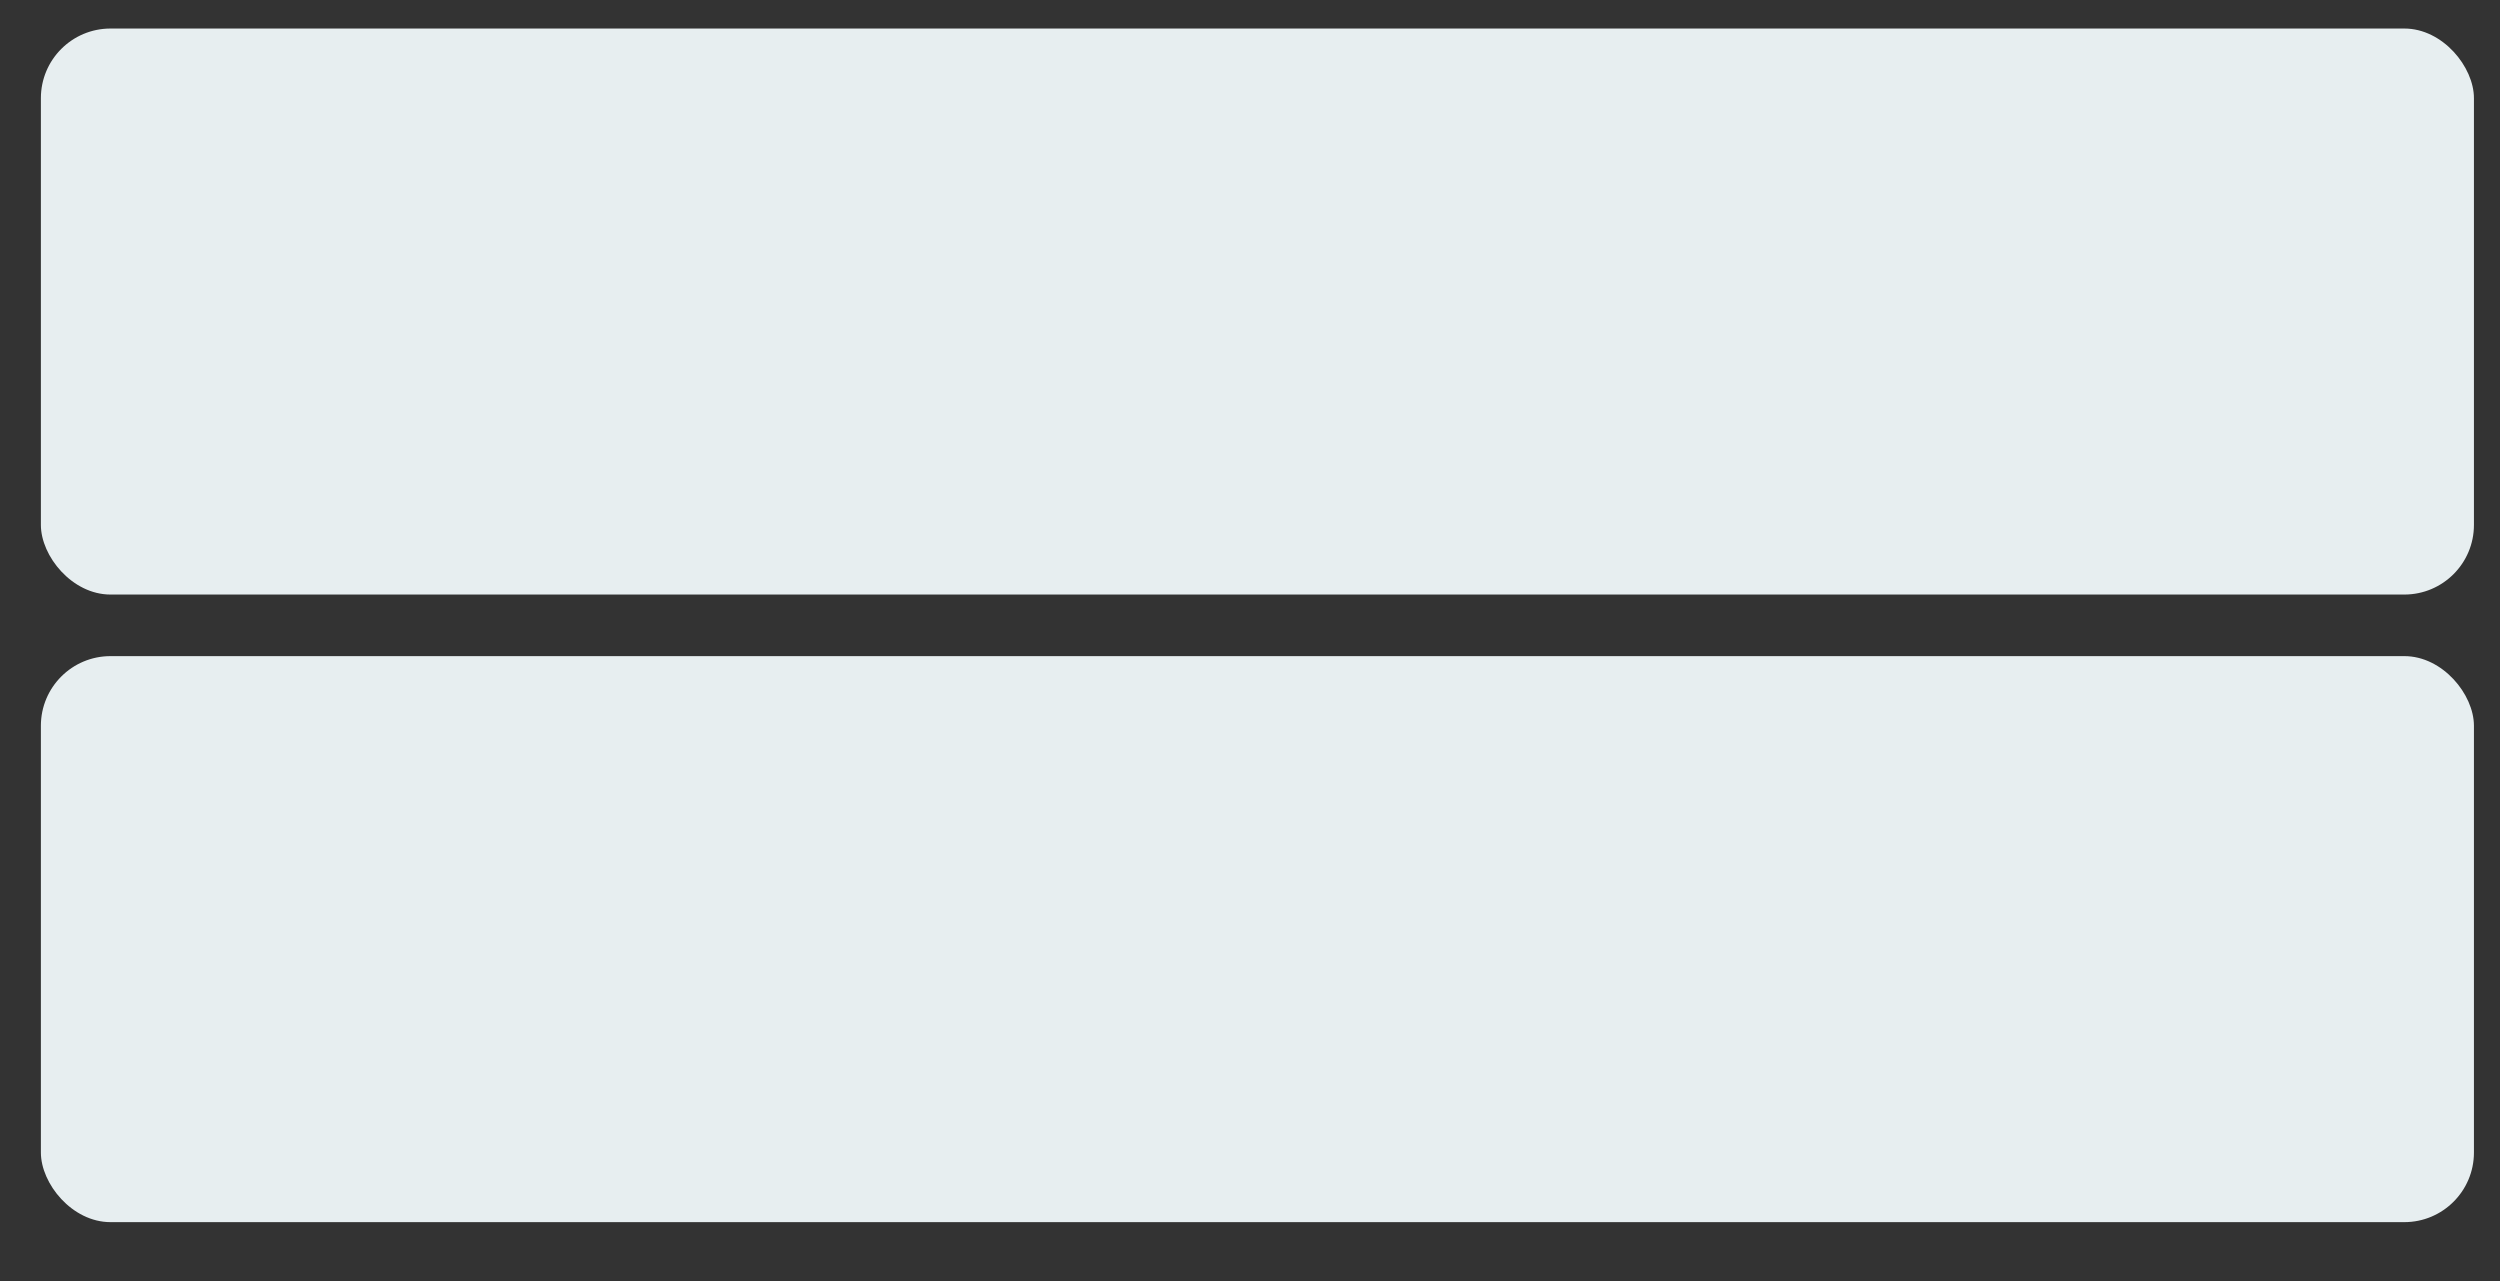
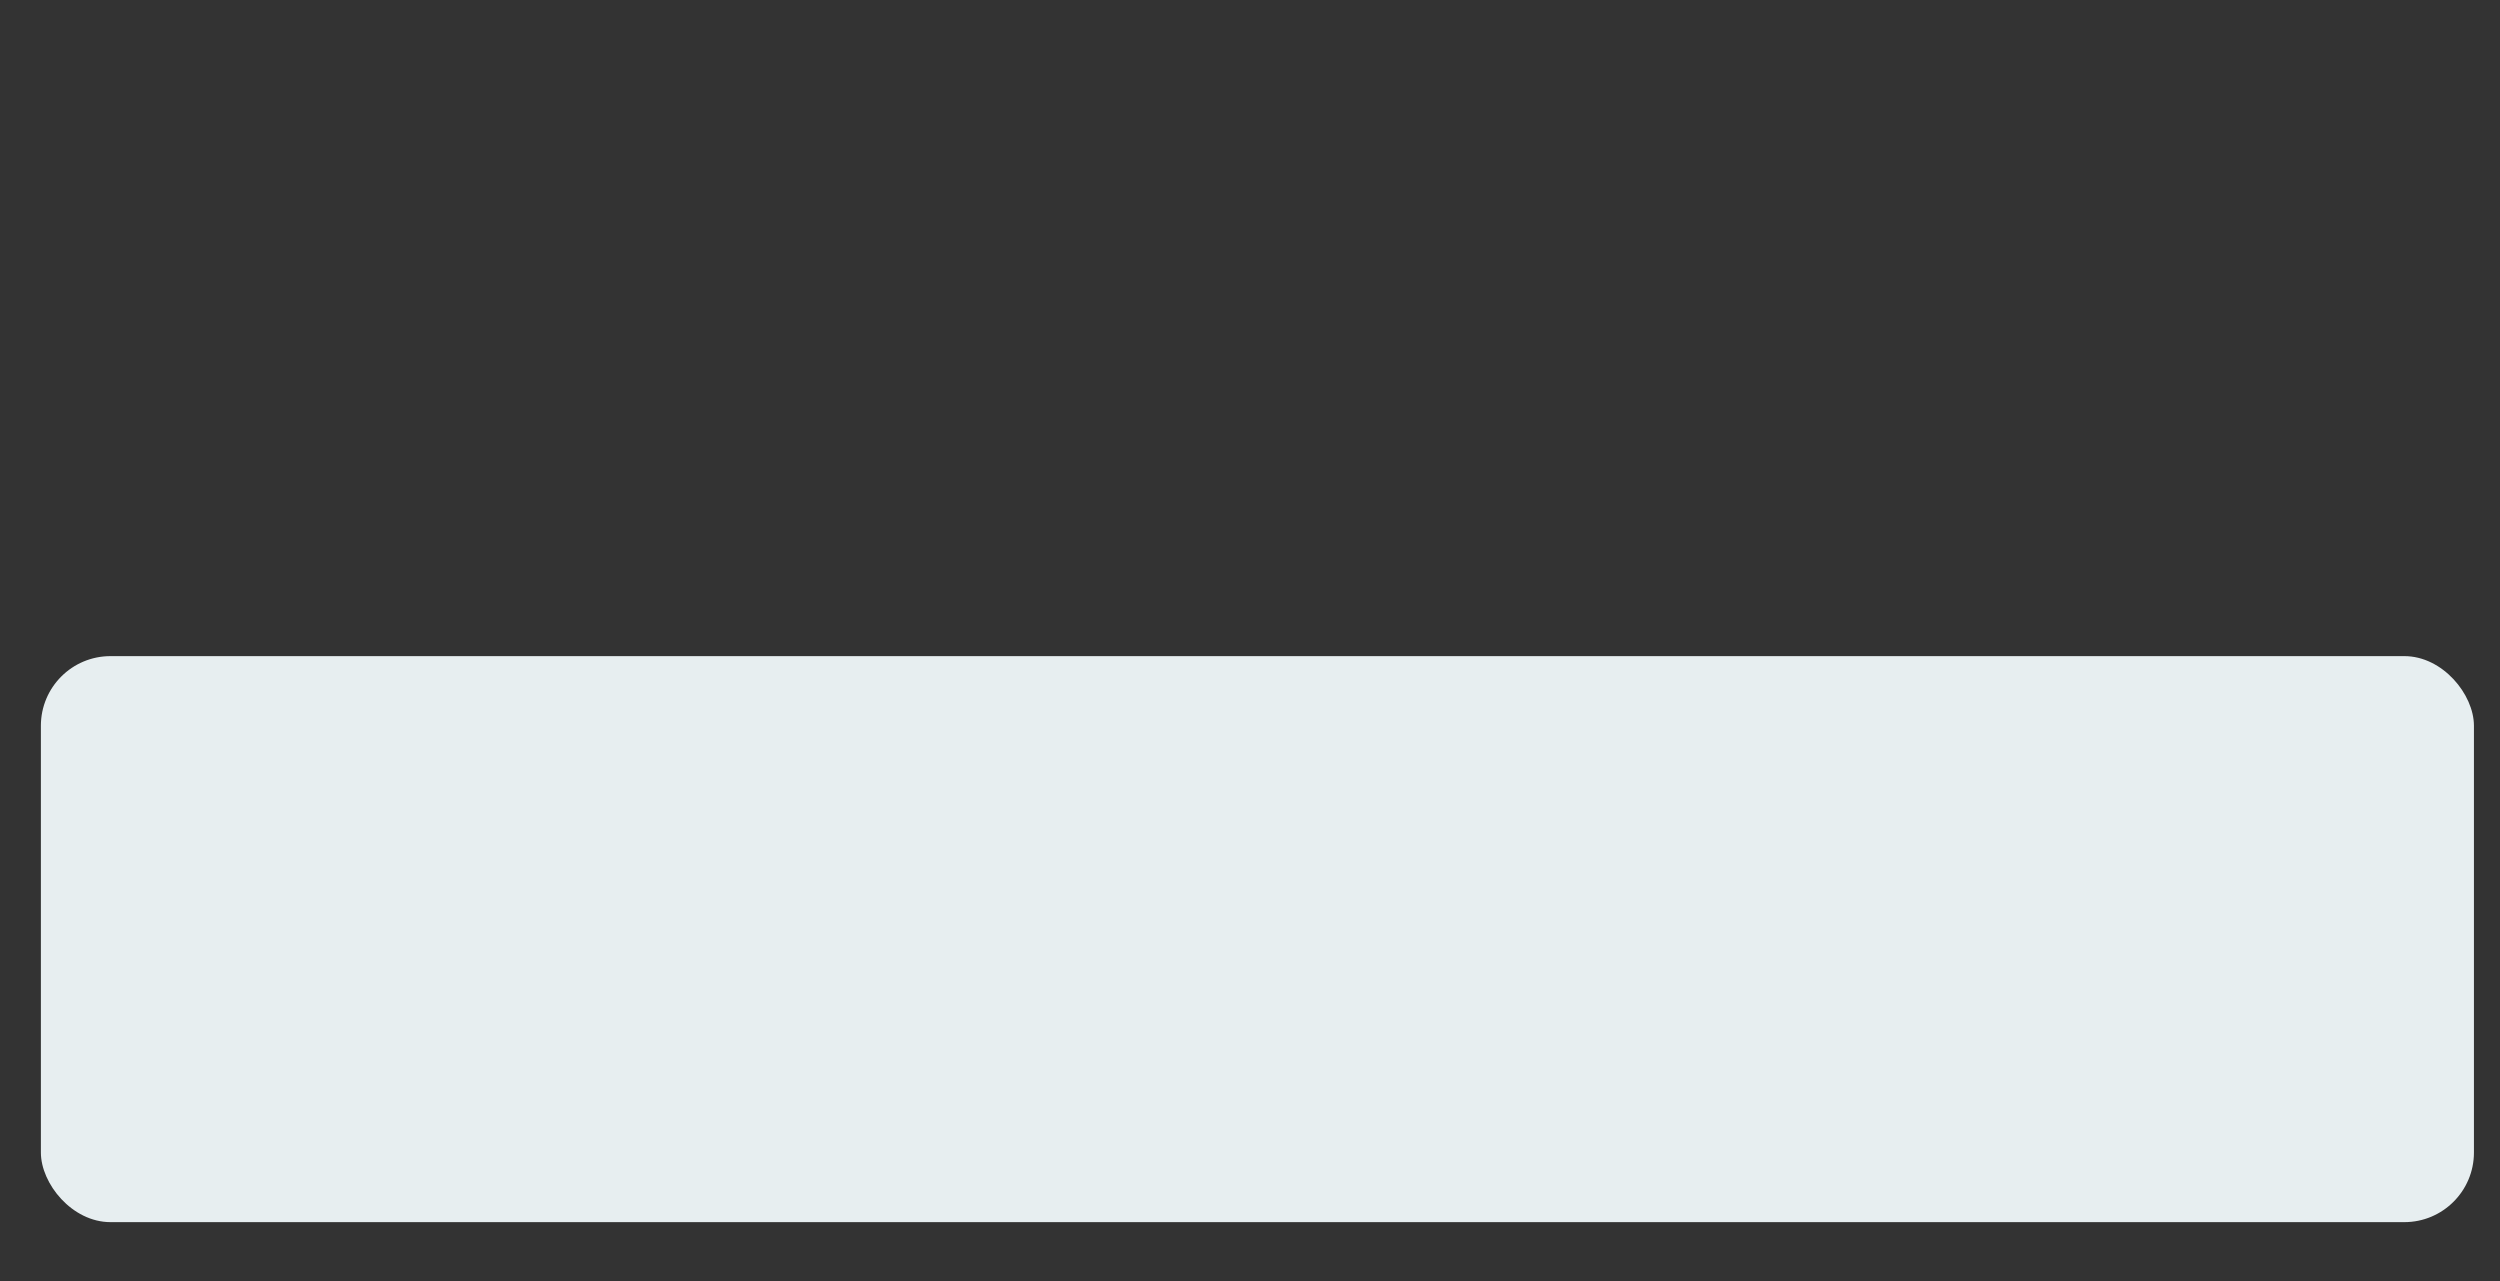
<svg xmlns="http://www.w3.org/2000/svg" viewBox="0 0 1354.39 694.07">
  <rect x="0" y="0" width="1354.39" height="694.07" fill="#333333" stroke="none" />
  <defs>
    <style>.cls-1{fill:#e7eef0;}</style>
  </defs>
  <title>sprint</title>
  <g id="Layer_2" data-name="Layer 2">
-     <rect class="cls-1" x="22.15" y="15.46" width="1318.12" height="306.64" rx="37.72" />
    <rect class="cls-1" x="22.15" y="355.46" width="1318.12" height="306.64" rx="37.72" />
  </g>
</svg>